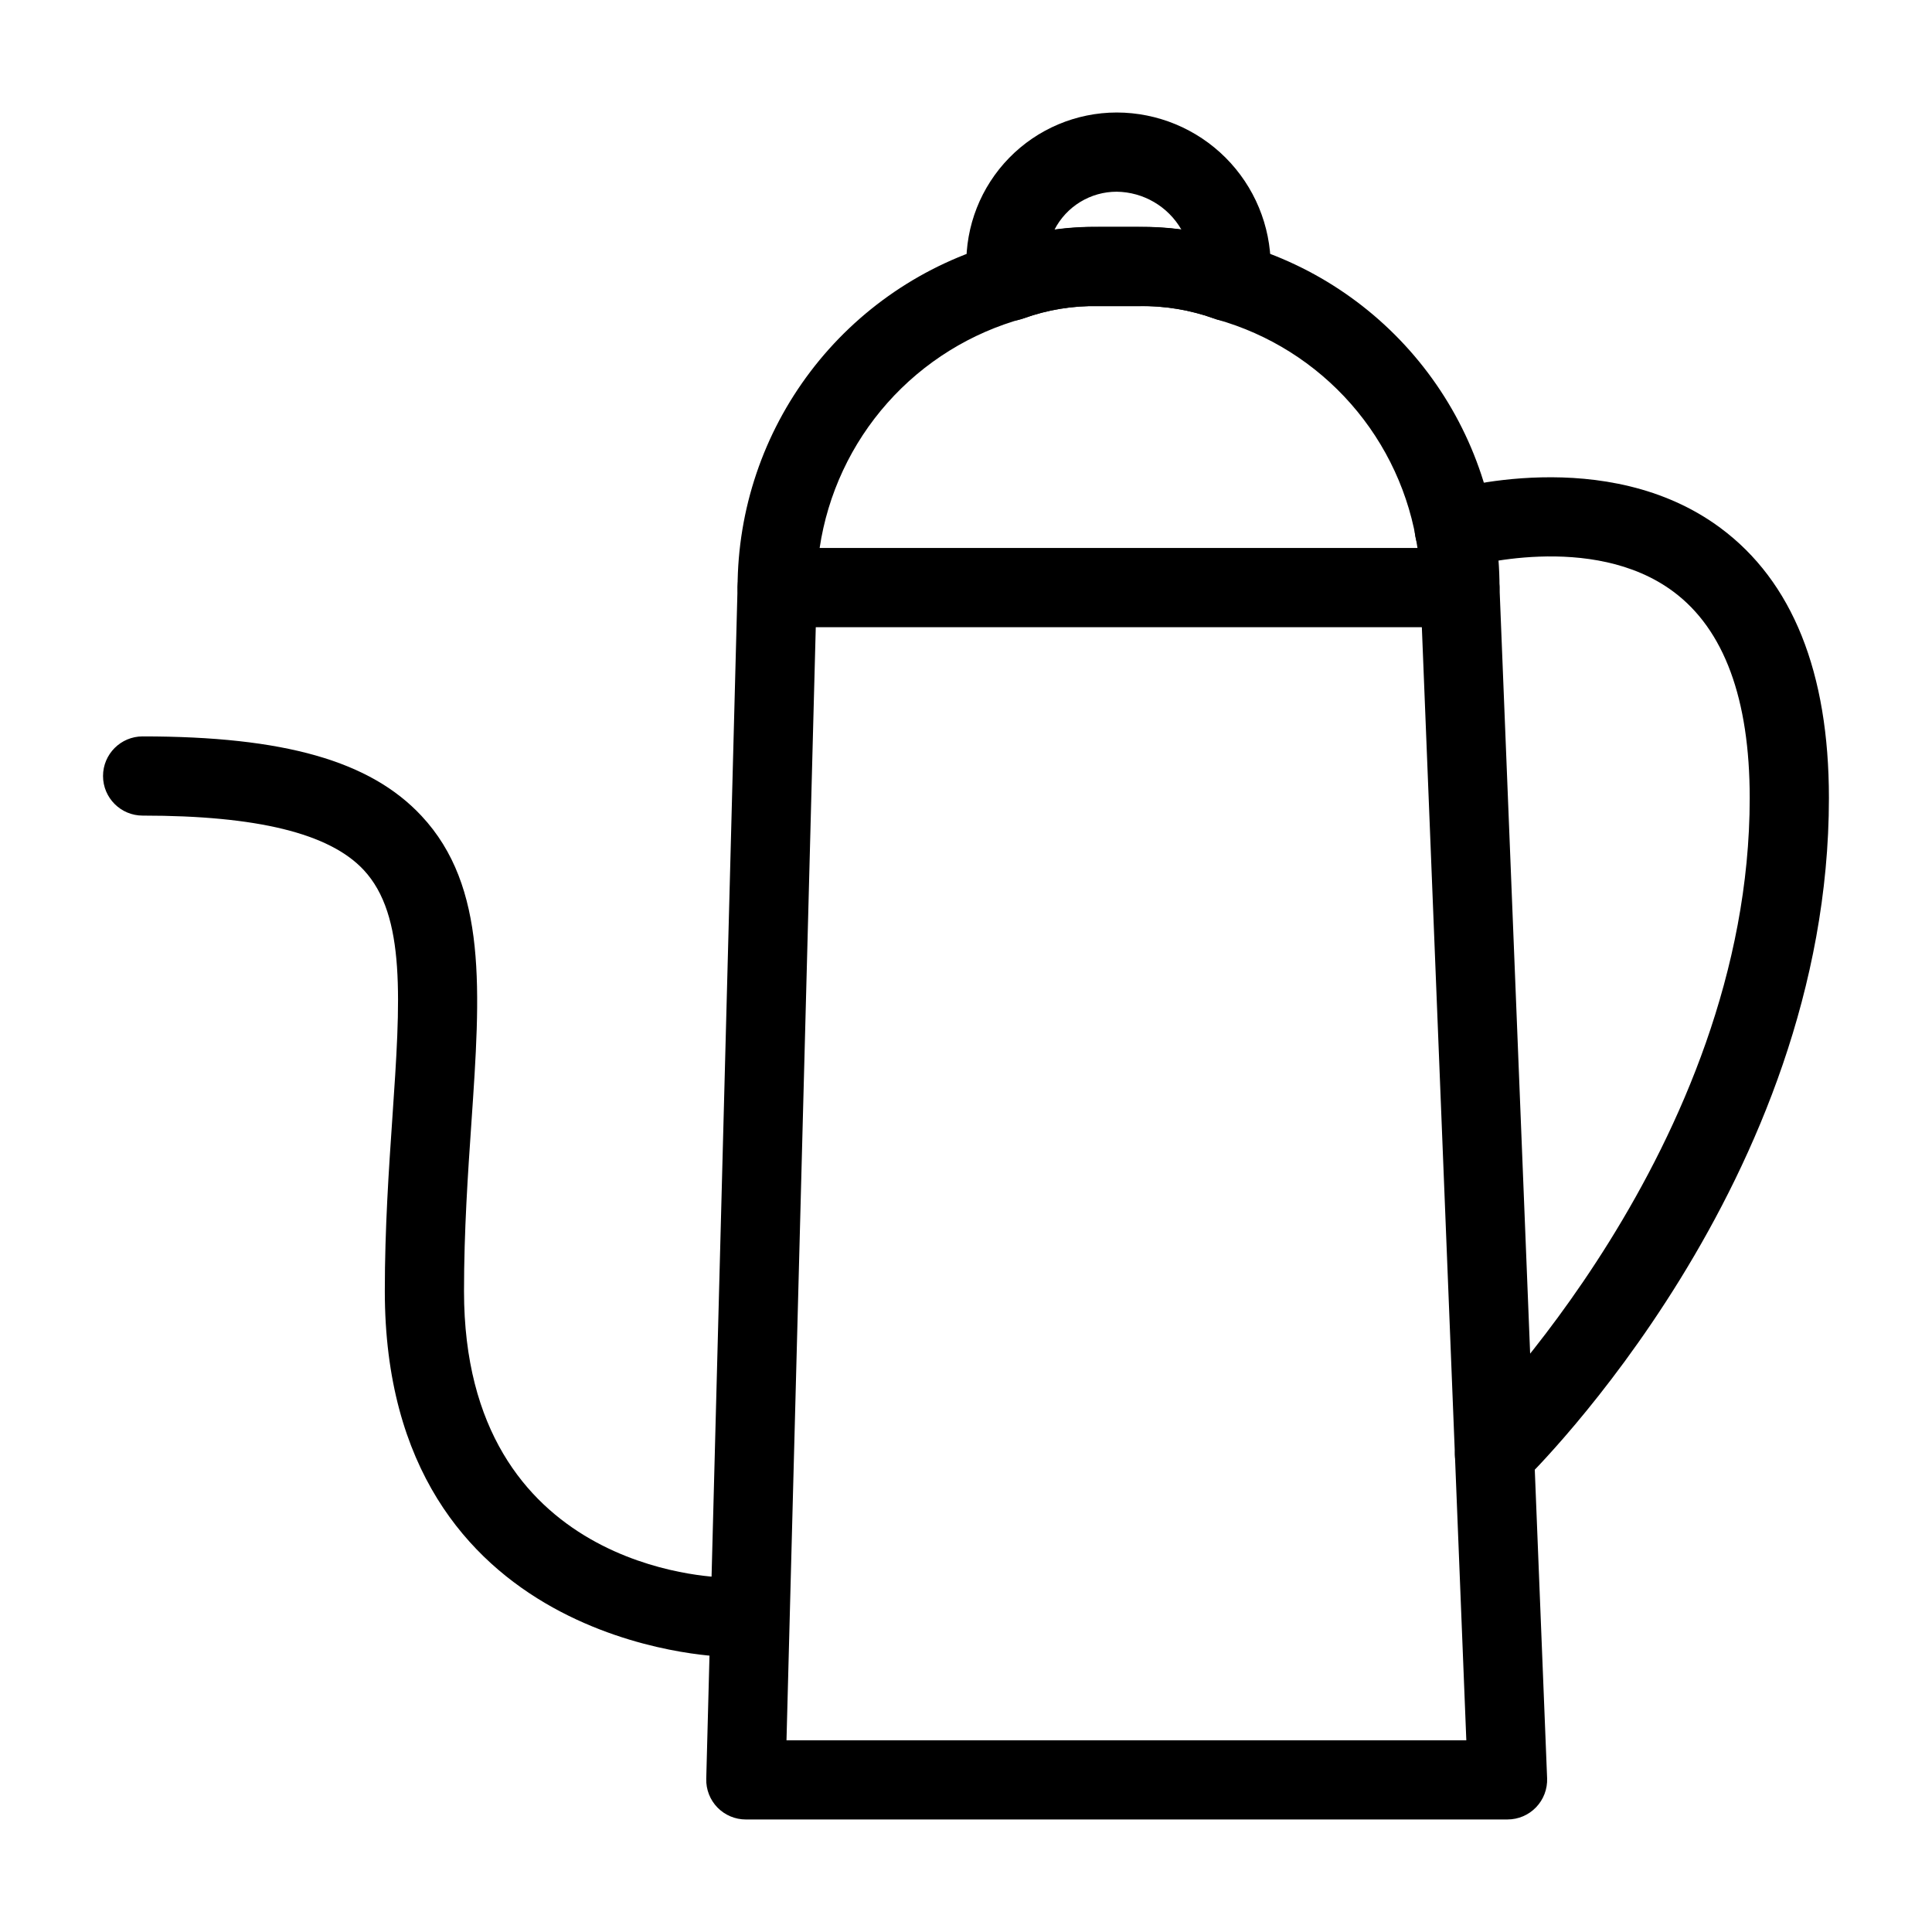
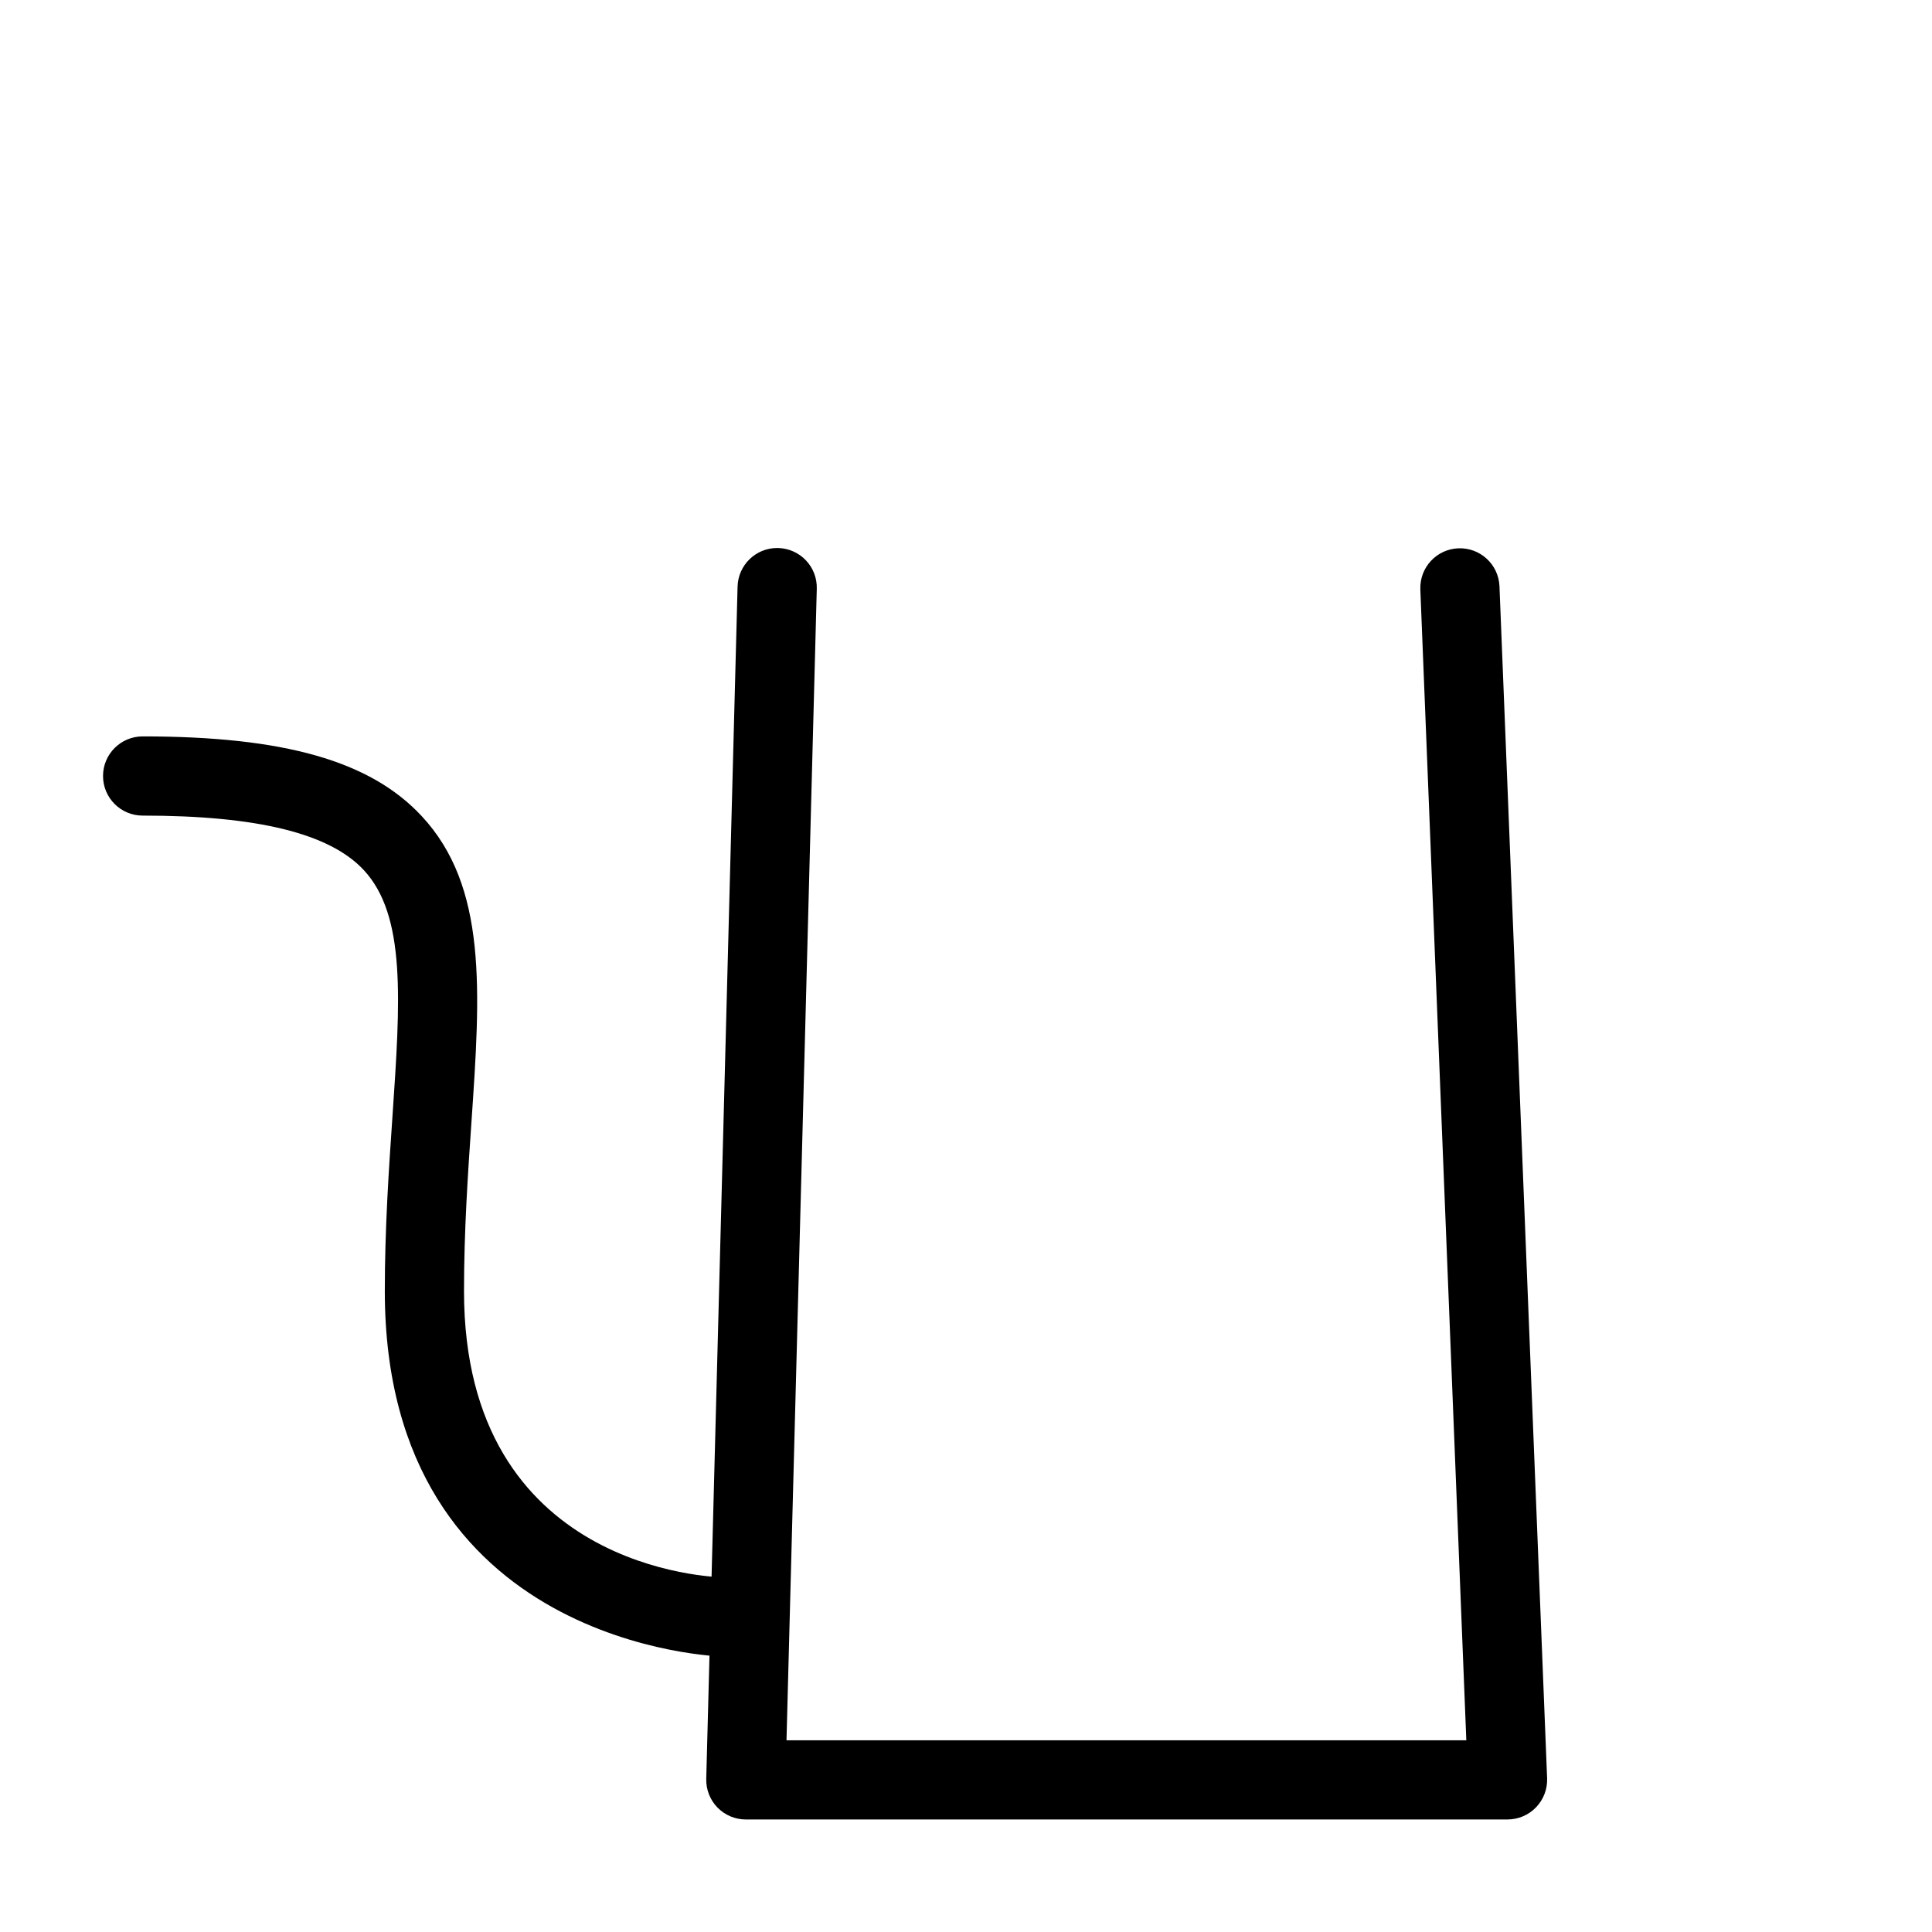
<svg xmlns="http://www.w3.org/2000/svg" fill="#000000" width="800px" height="800px" version="1.1" viewBox="144 144 512 512">
  <g>
-     <path d="m530.89 310.21h-180.93c-2.781 0-5.453-1.105-7.422-3.074s-3.074-4.641-3.074-7.422c0.035-20.688 6.82-40.797 19.332-57.273 12.508-16.477 30.055-28.418 49.969-34.012 8.43-3.004 17.336-4.461 26.281-4.297h10.754c9.258-0.137 18.461 1.418 27.16 4.586 19.738 5.688 37.086 17.641 49.434 34.055 12.344 16.414 19.012 36.402 18.996 56.941 0 2.781-1.105 5.453-3.074 7.422s-4.637 3.074-7.422 3.074zm-169.68-20.992h158.44c-2.059-14.16-8.18-27.414-17.621-38.164s-21.793-18.531-35.566-22.398c-6.609-2.449-13.617-3.648-20.664-3.531h-10.754c-6.738-0.145-13.445 0.953-19.781 3.242-13.941 3.809-26.473 11.586-36.07 22.391-9.598 10.805-15.844 24.168-17.98 38.461z" />
-     <path d="m469.27 229.04c-1.262 0-2.512-0.227-3.691-0.672-6.34-2.289-13.043-3.387-19.781-3.242h-10.754c-6.738-0.145-13.445 0.953-19.781 3.242-3.848 1.438-8.176 0.504-11.09-2.383-2.848-3.074-4.32-7.176-4.082-11.355-0.242-10.73 3.844-21.105 11.34-28.785 7.496-7.68 17.77-12.016 28.504-12.031 10.82 0.012 21.195 4.316 28.848 11.969s11.953 18.023 11.969 28.848c0.238 4.18-1.234 8.281-4.082 11.355-1.965 1.957-4.625 3.059-7.398 3.055zm-29.336-34.234c-3.406-0.004-6.75 0.938-9.656 2.711-2.91 1.773-5.269 4.316-6.828 7.348 3.844-0.5 7.719-0.742 11.594-0.73h10.754c3.769-0.012 7.535 0.219 11.273 0.691-3.543-6.129-10.059-9.938-17.137-10.02z" />
    <path d="m543.52 626.18h-201.86c-2.836 0.004-5.547-1.141-7.527-3.168-1.977-2.031-3.047-4.773-2.969-7.606l8.301-315.96c0.152-5.684 4.801-10.215 10.484-10.219l0.285 0.004h0.004c2.781 0.074 5.422 1.246 7.34 3.266 1.918 2.019 2.953 4.719 2.879 7.504l-8.027 305.19h180.16l-12.188-305.05 0.004-0.004c-0.188-5.762 4.305-10.598 10.066-10.828 5.762-0.23 10.629 4.231 10.902 9.988l12.629 315.96c0.109 2.856-0.945 5.629-2.922 7.688-1.977 2.062-4.707 3.227-7.562 3.231z" />
-     <path d="m540.07 539.88c-4.273 0.008-8.121-2.582-9.73-6.539-1.609-3.961-0.66-8.5 2.402-11.48 0.75-0.727 74.949-74.117 74.949-166.38 0-26.27-6.785-44.656-20.172-54.645-21.637-16.16-54.816-6.551-55.156-6.445-5.535 1.629-11.348-1.52-13.008-7.043-1.664-5.527 1.445-11.355 6.961-13.055 1.742-0.539 43.469-12.766 73.637 9.629 19.066 14.156 28.73 38.227 28.73 71.562 0 101.28-77.992 178.21-81.312 181.44v-0.004c-1.953 1.902-4.574 2.965-7.301 2.961z" />
    <path d="m335.82 583.01h-0.152c-0.902-0.012-89.688-2.418-89.688-96.844 0-16.758 1.066-32.309 2.008-46.031 2.121-31.062 3.668-53.504-7.625-65.602-9.051-9.688-28.199-14.391-58.559-14.391h-0.004c-5.797 0-10.496-4.699-10.496-10.492 0-5.797 4.699-10.496 10.496-10.496 37.504 0 60.301 6.492 73.891 21.055 17.527 18.762 15.633 46.387 13.234 81.367-0.922 13.387-1.957 28.555-1.957 44.598 0 73.984 66.184 75.809 69.004 75.852v-0.008c5.769 0.082 10.391 4.805 10.348 10.574s-4.731 10.422-10.5 10.418z" />
  </g>
</svg>